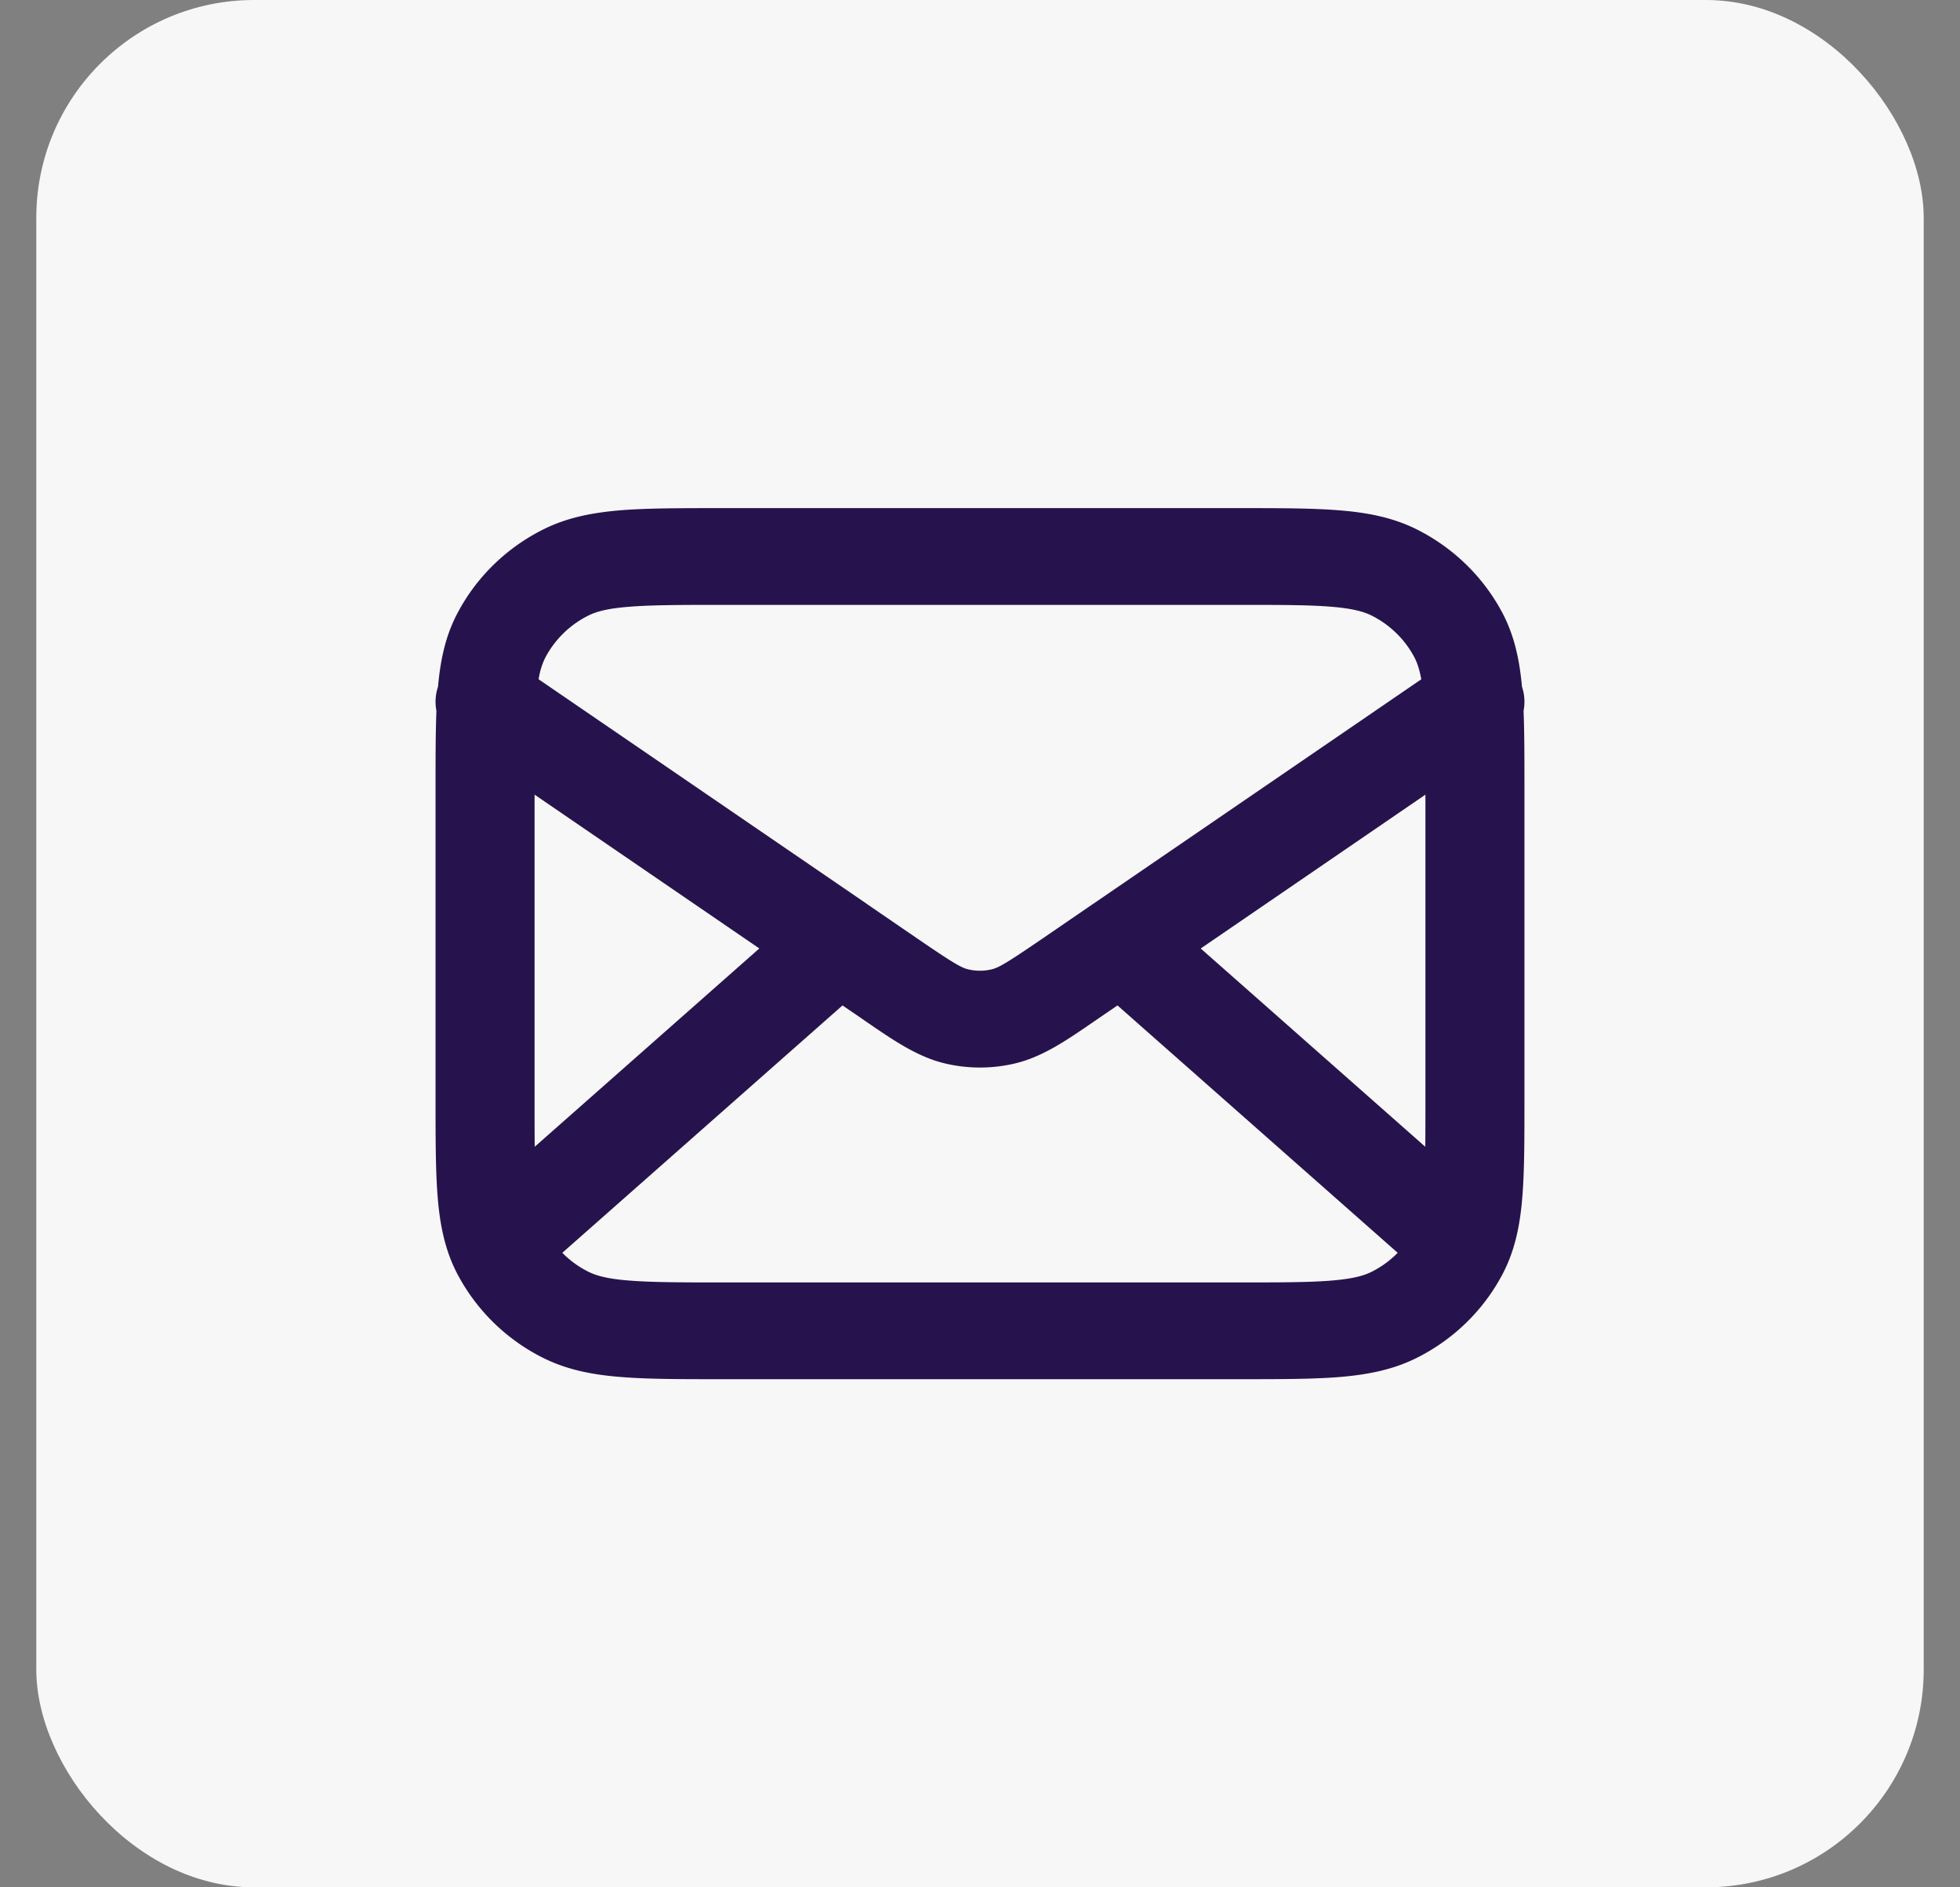
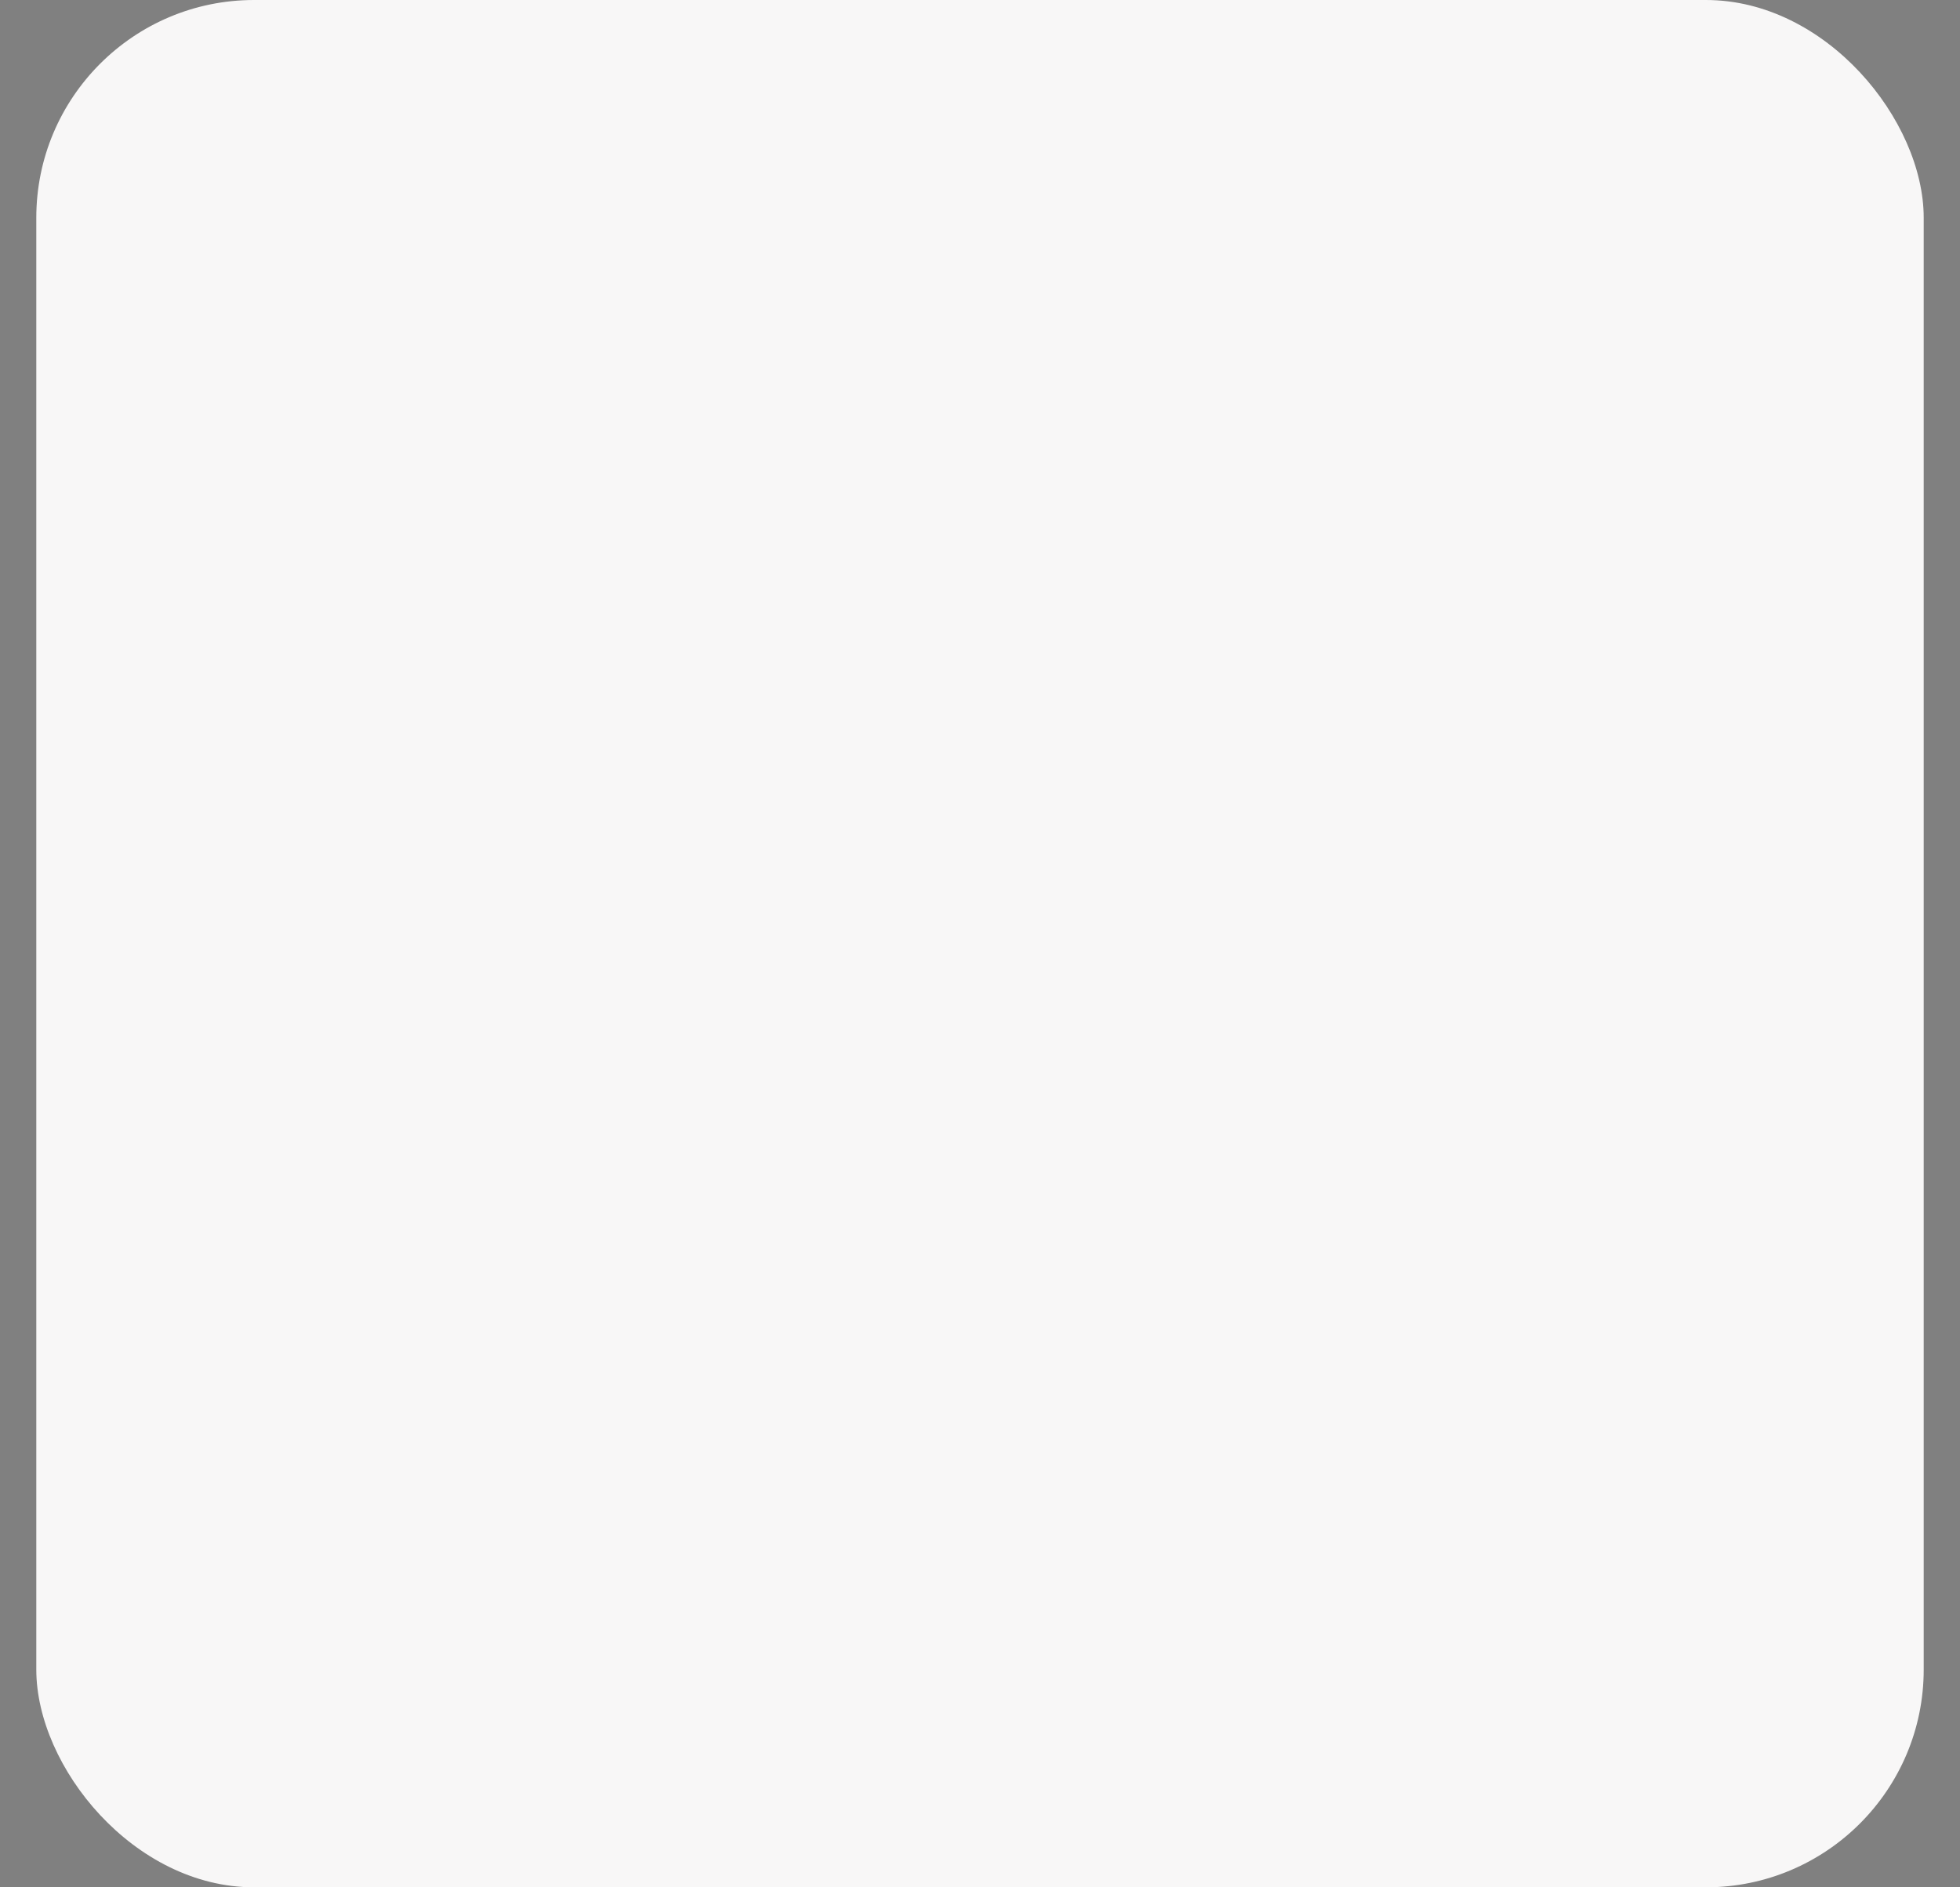
<svg xmlns="http://www.w3.org/2000/svg" width="27" height="26" fill="none" viewBox="0 0 27 26">
  <rect x="0" y="0" width="27" height="26" fill="#808080" stroke="none" />
  <rect width="26" height="26" x=".5" fill="#F8F7F7" rx="3" />
-   <path fill="#26134D" fill-rule="evenodd" d="M9.926 7h7.148c.548 0 1.001 0 1.37.03.384.03.736.096 1.067.26.513.256.93.664 1.192 1.166.162.312.23.644.263 1.004a.653.653 0 0 1 .022.333c.012.3.012.647.012 1.046v4.322c0 .537 0 .98-.03 1.34-.031.375-.099.72-.267 1.043-.262.502-.679.91-1.192 1.165-.331.165-.683.23-1.067.262-.369.029-.822.029-1.37.029H9.926c-.548 0-1.001 0-1.37-.03-.384-.03-.736-.096-1.067-.26a2.698 2.698 0 0 1-1.192-1.166c-.168-.324-.236-.668-.267-1.043-.03-.36-.03-.804-.03-1.34v-4.322c0-.399 0-.746.012-1.046a.652.652 0 0 1 .022-.333c.032-.36.1-.692.263-1.004.262-.502.679-.91 1.192-1.165.331-.165.683-.23 1.067-.262C8.925 7 9.378 7 9.926 7Zm-2.562 3.947v4.186c0 .256 0 .475.002.665l3.094-2.732-3.096-2.119Zm4.567 1.498L7.42 9.358a1 1 0 0 1 .091-.297c.131-.25.34-.455.596-.582.107-.053.26-.097.559-.12.307-.025.704-.026 1.288-.026h7.09c.584 0 .981 0 1.288.025.3.024.452.068.559.12.256.128.465.332.596.583.036.07.067.16.092.297l-4.51 3.087a.88.88 0 0 0-.024.016l-.686.47c-.497.34-.602.399-.695.422a.697.697 0 0 1-.33 0c-.093-.023-.198-.082-.695-.422l-.686-.47a.739.739 0 0 0-.023-.016Zm-.325 1.406-3.86 3.408c.105.106.227.195.362.262.107.053.26.097.559.12.307.025.704.026 1.288.026h7.09c.584 0 .981 0 1.288-.025.3-.024.452-.067.559-.12a1.36 1.36 0 0 0 .362-.263l-3.86-3.408-.252.172-.079.054c-.37.255-.697.479-1.068.57a2.09 2.09 0 0 1-.99 0c-.371-.091-.697-.315-1.069-.57a25.739 25.739 0 0 0-.078-.054l-.252-.172Zm4.934-.785 3.094 2.732c.002-.19.002-.41.002-.665v-4.186l-3.096 2.12Z" clip-rule="evenodd" />
</svg>